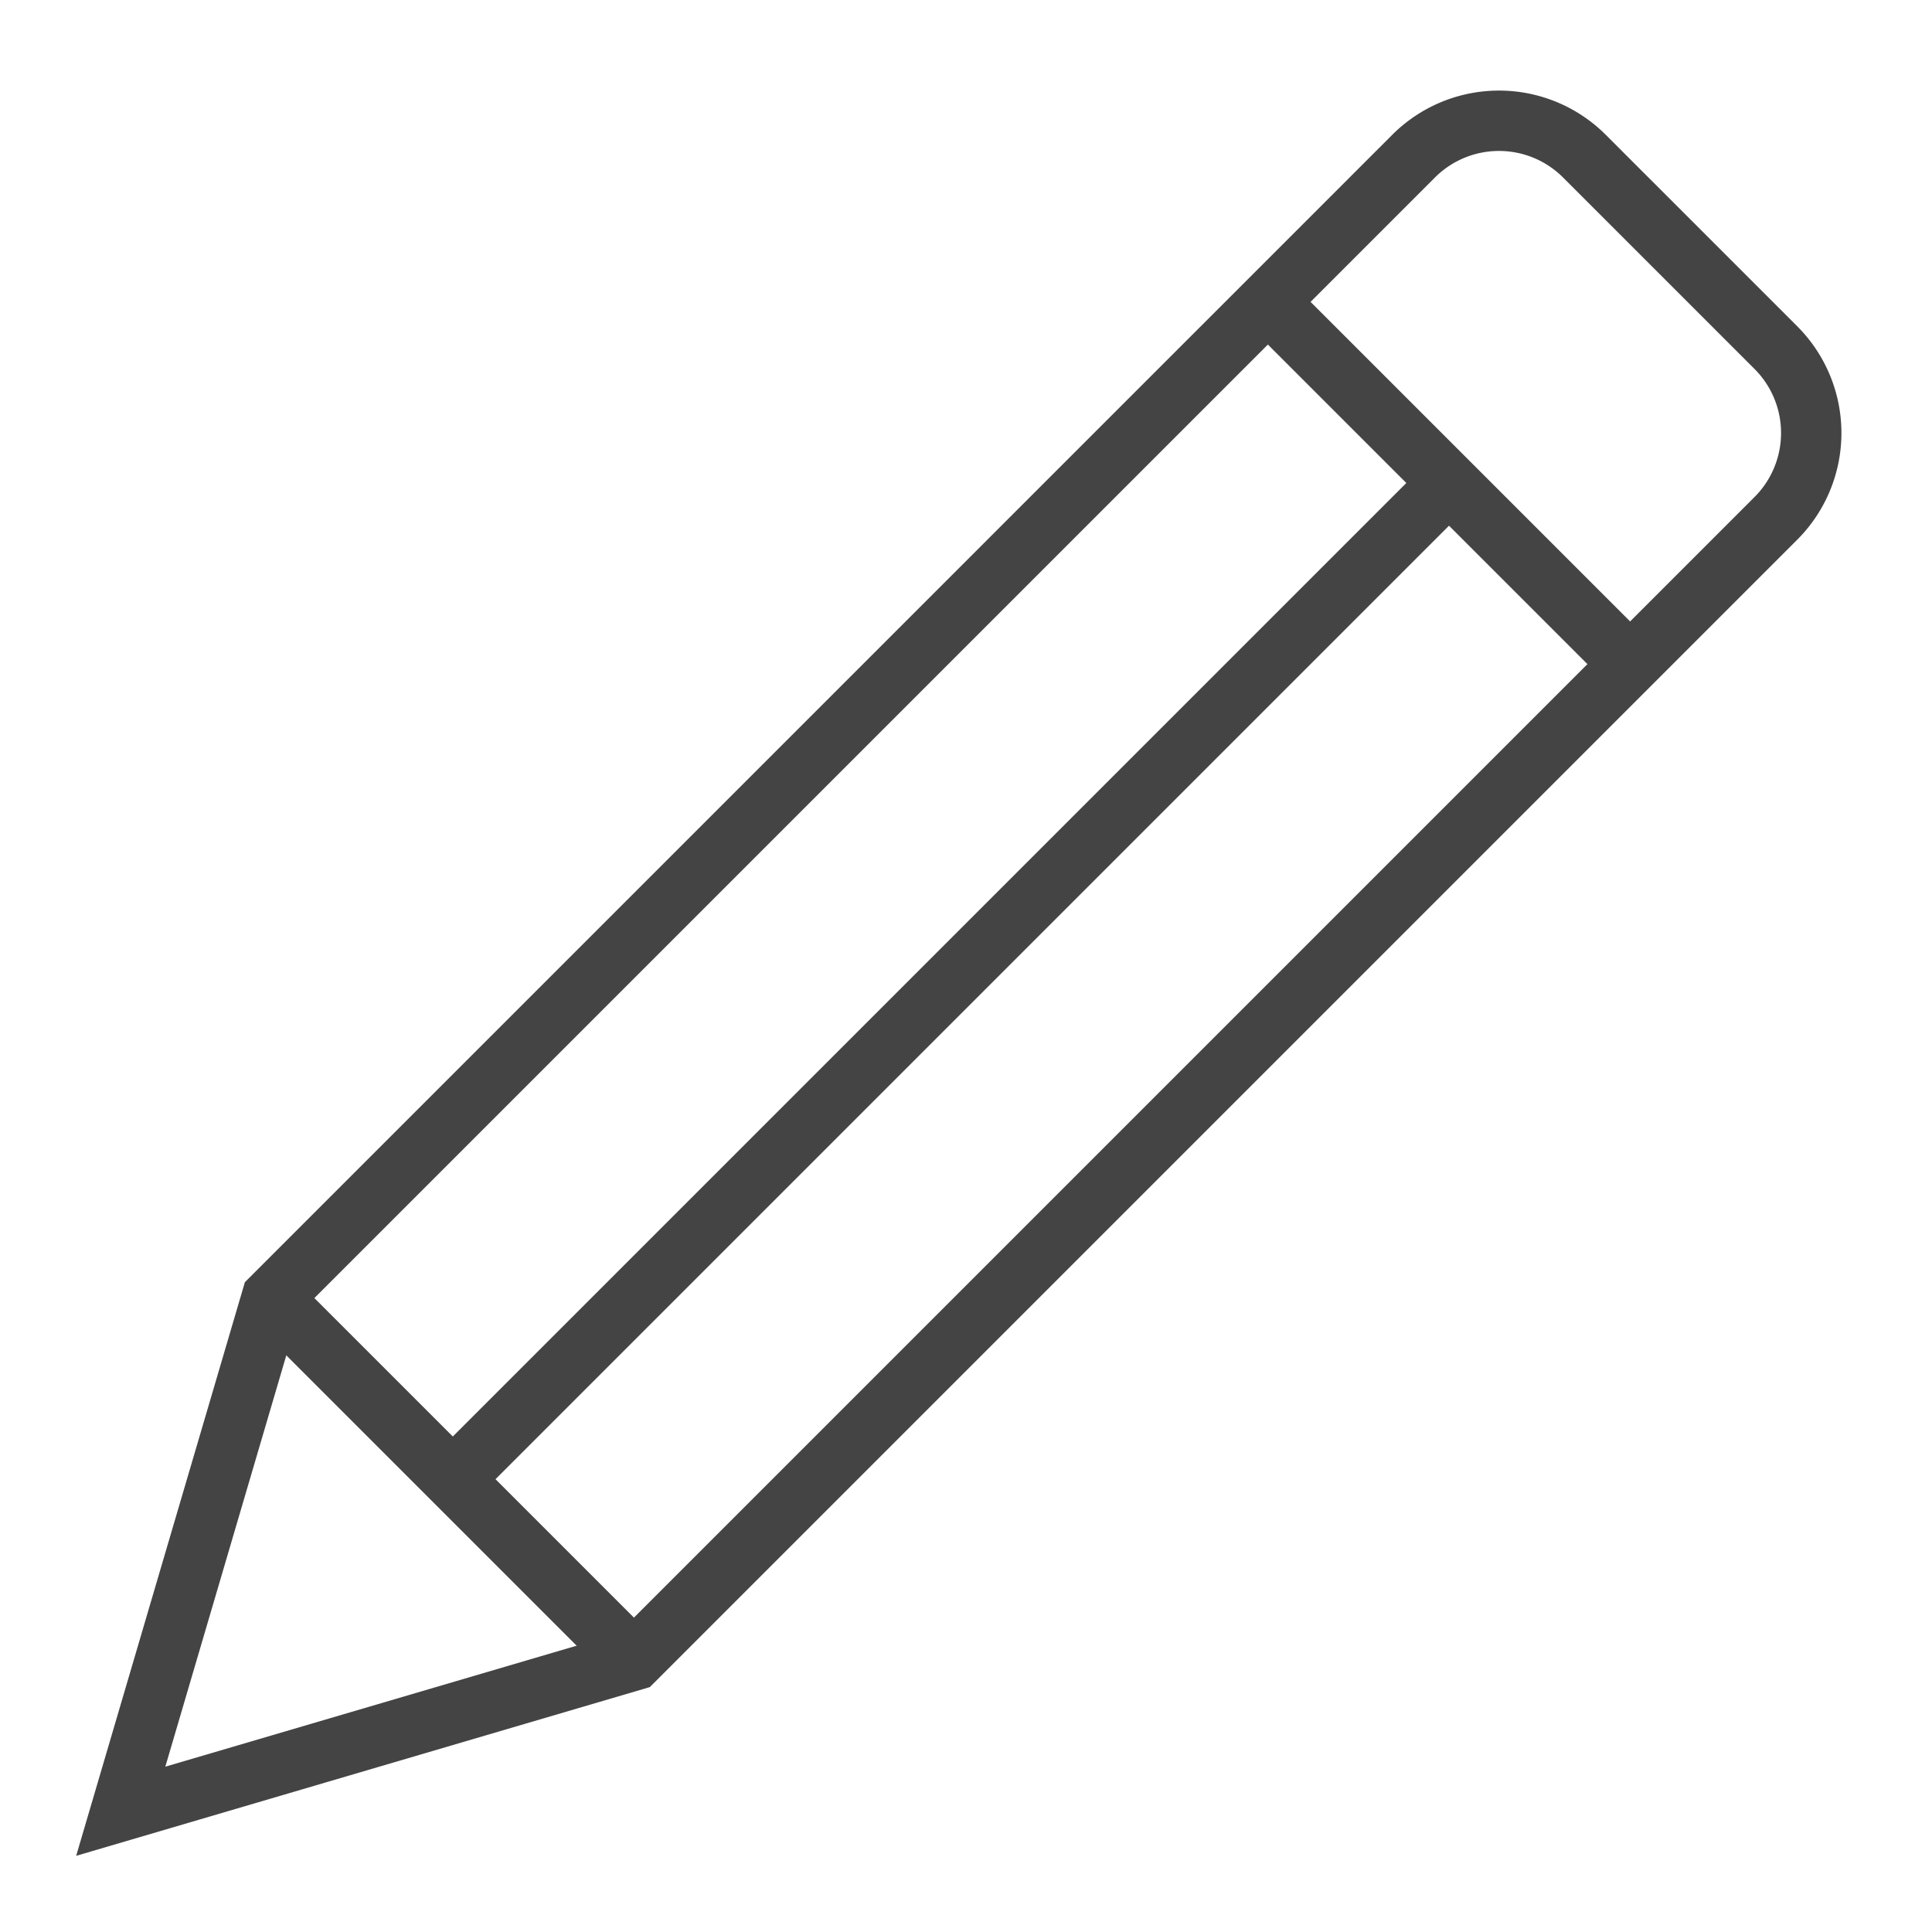
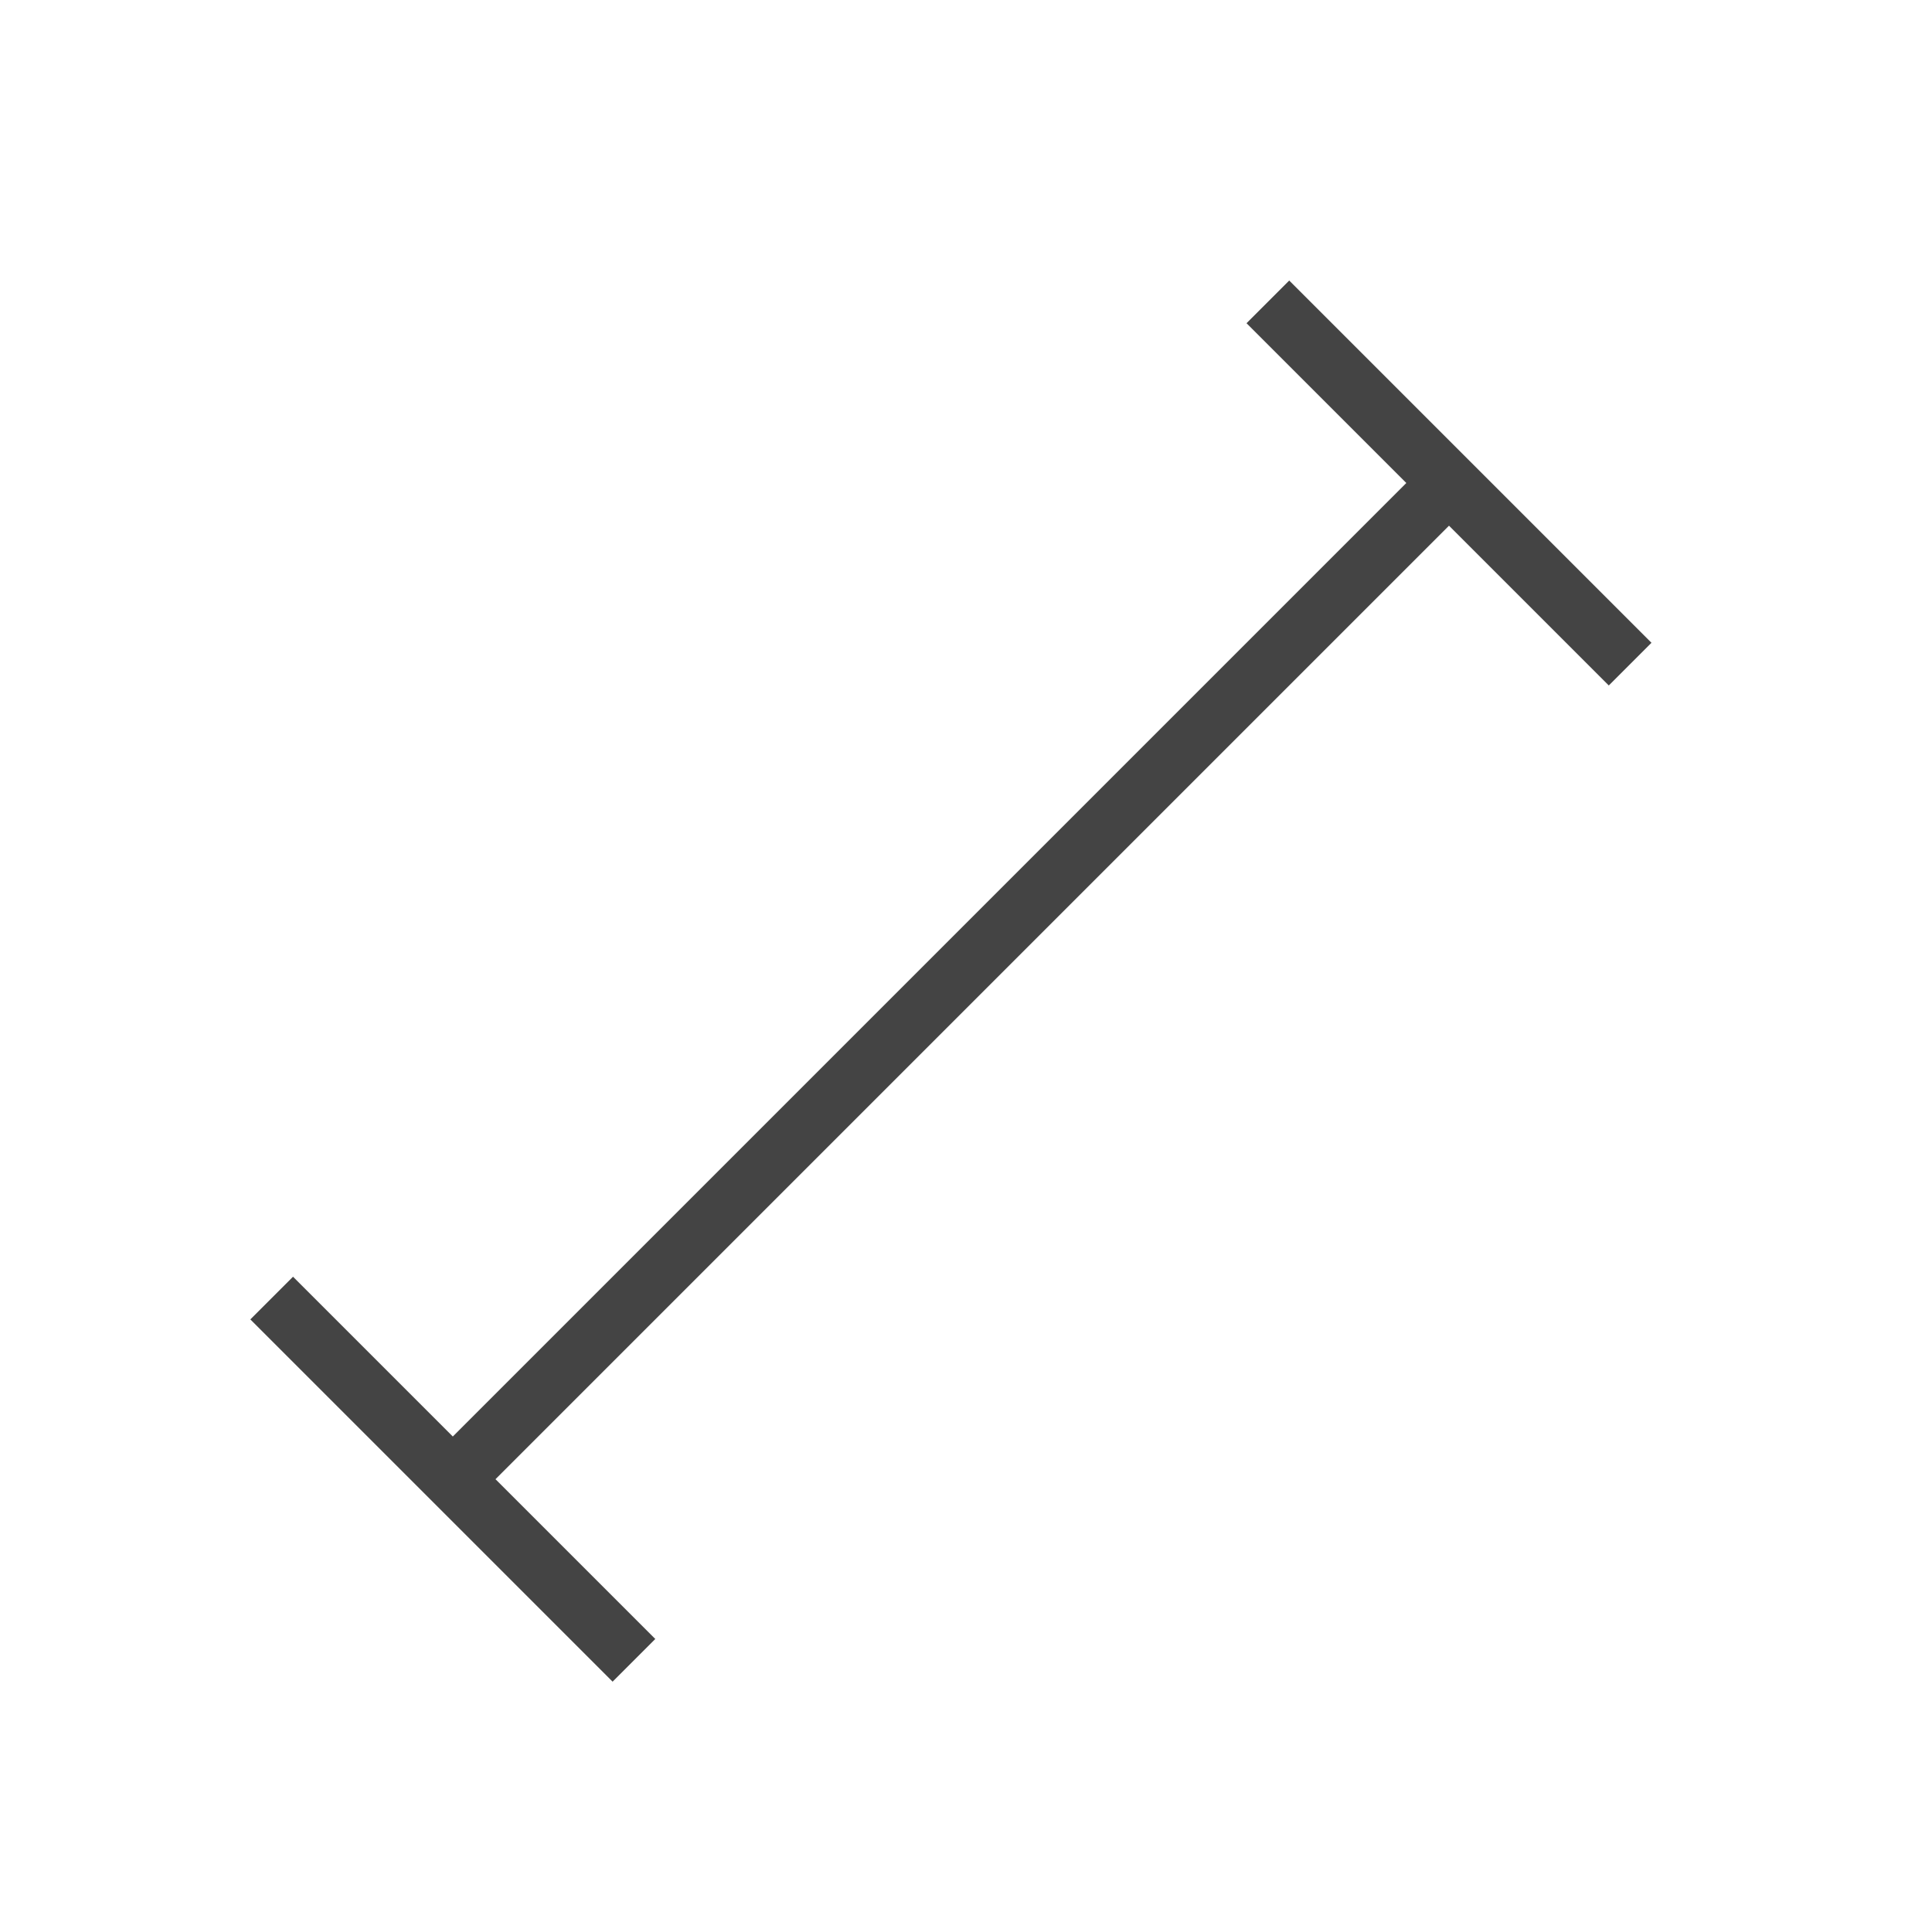
<svg xmlns="http://www.w3.org/2000/svg" x="0px" y="0px" width="64px" height="64px" viewBox="0 0 64 64">
  <g stroke-width="2" transform="translate(0, 0)">
    <line data-cap="butt" data-color="color-2" x1="9" y1="43" x2="21" y2="55" fill="none" stroke="#444444" stroke-miterlimit="10" stroke-width="2" stroke-linecap="butt" stroke-linejoin="miter" />
    <line data-cap="butt" data-color="color-2" x1="42" y1="10" x2="54" y2="22" fill="none" stroke="#444444" stroke-miterlimit="10" stroke-width="2" stroke-linecap="butt" stroke-linejoin="miter" />
    <line data-cap="butt" data-color="color-2" x1="15" y1="49" x2="48" y2="16" fill="none" stroke="#444444" stroke-miterlimit="10" stroke-width="2" stroke-linecap="butt" stroke-linejoin="miter" />
-     <path d="M21,55,4,60,9,43,46.828,5.172a4,4,0,0,1,5.657,0l6.343,6.343a4,4,0,0,1,0,5.657Z" fill="none" stroke="#444444" stroke-linecap="square" stroke-miterlimit="10" stroke-width="2" stroke-linejoin="miter" />
  </g>
</svg>